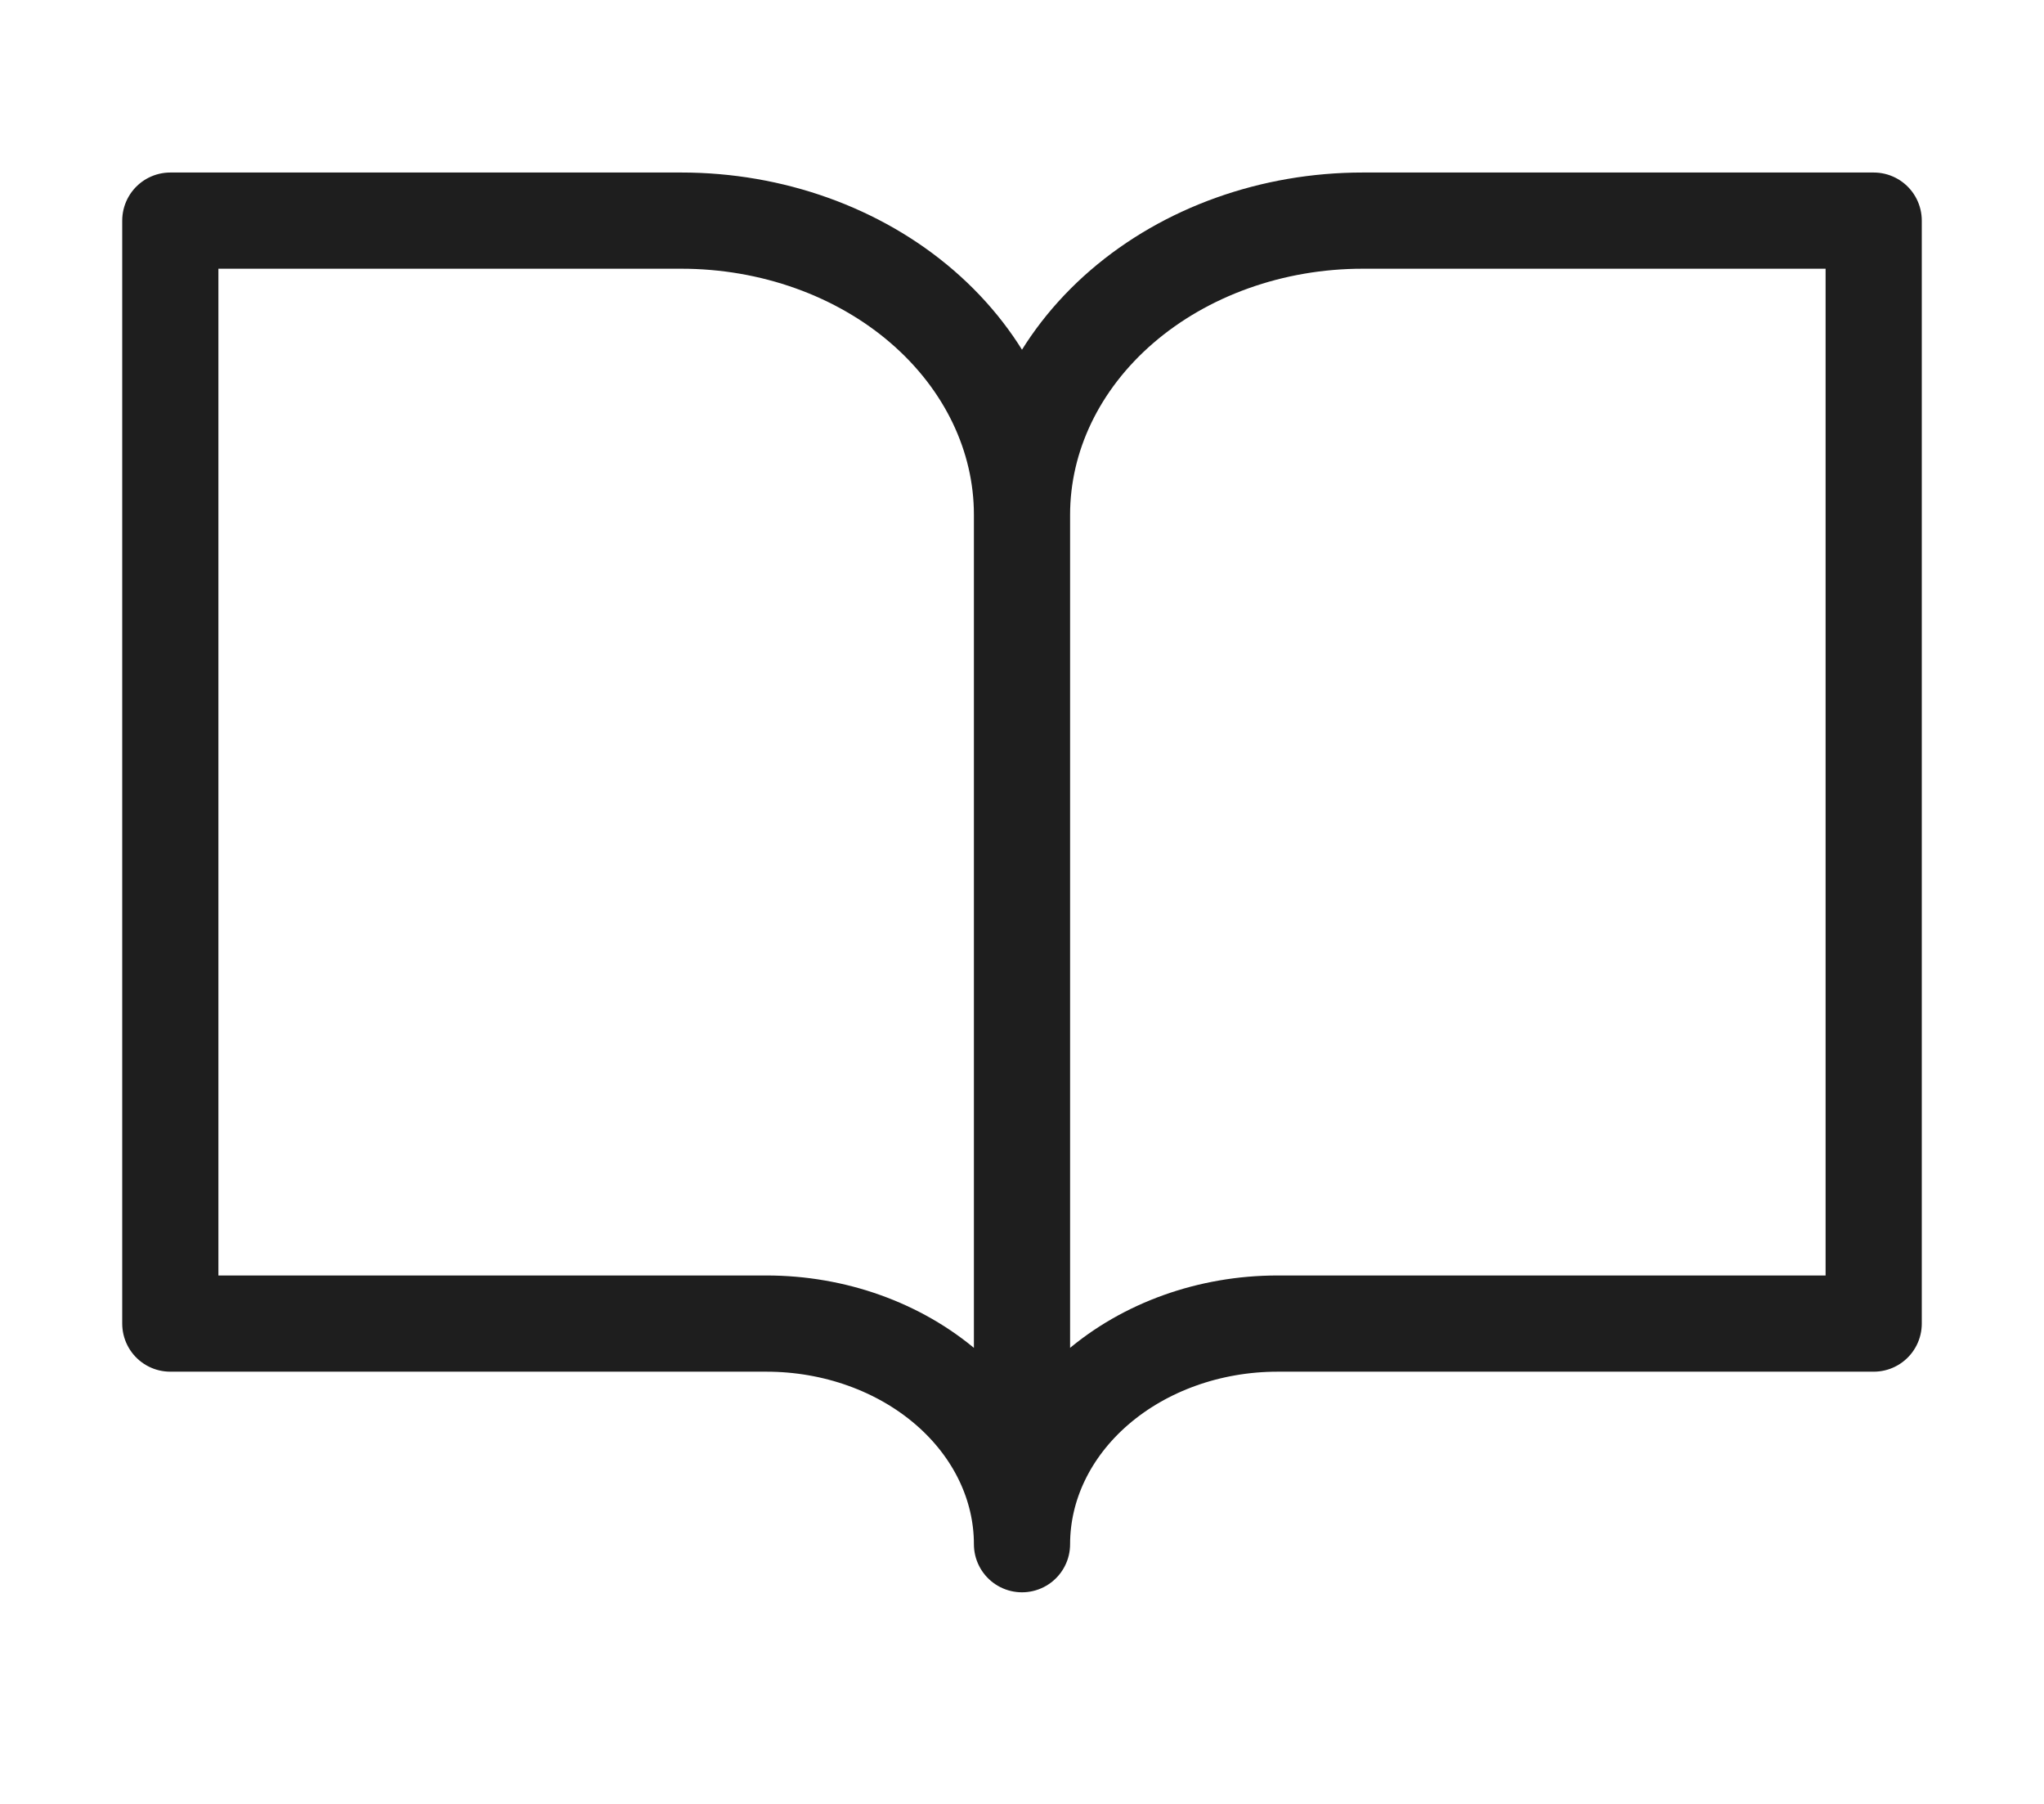
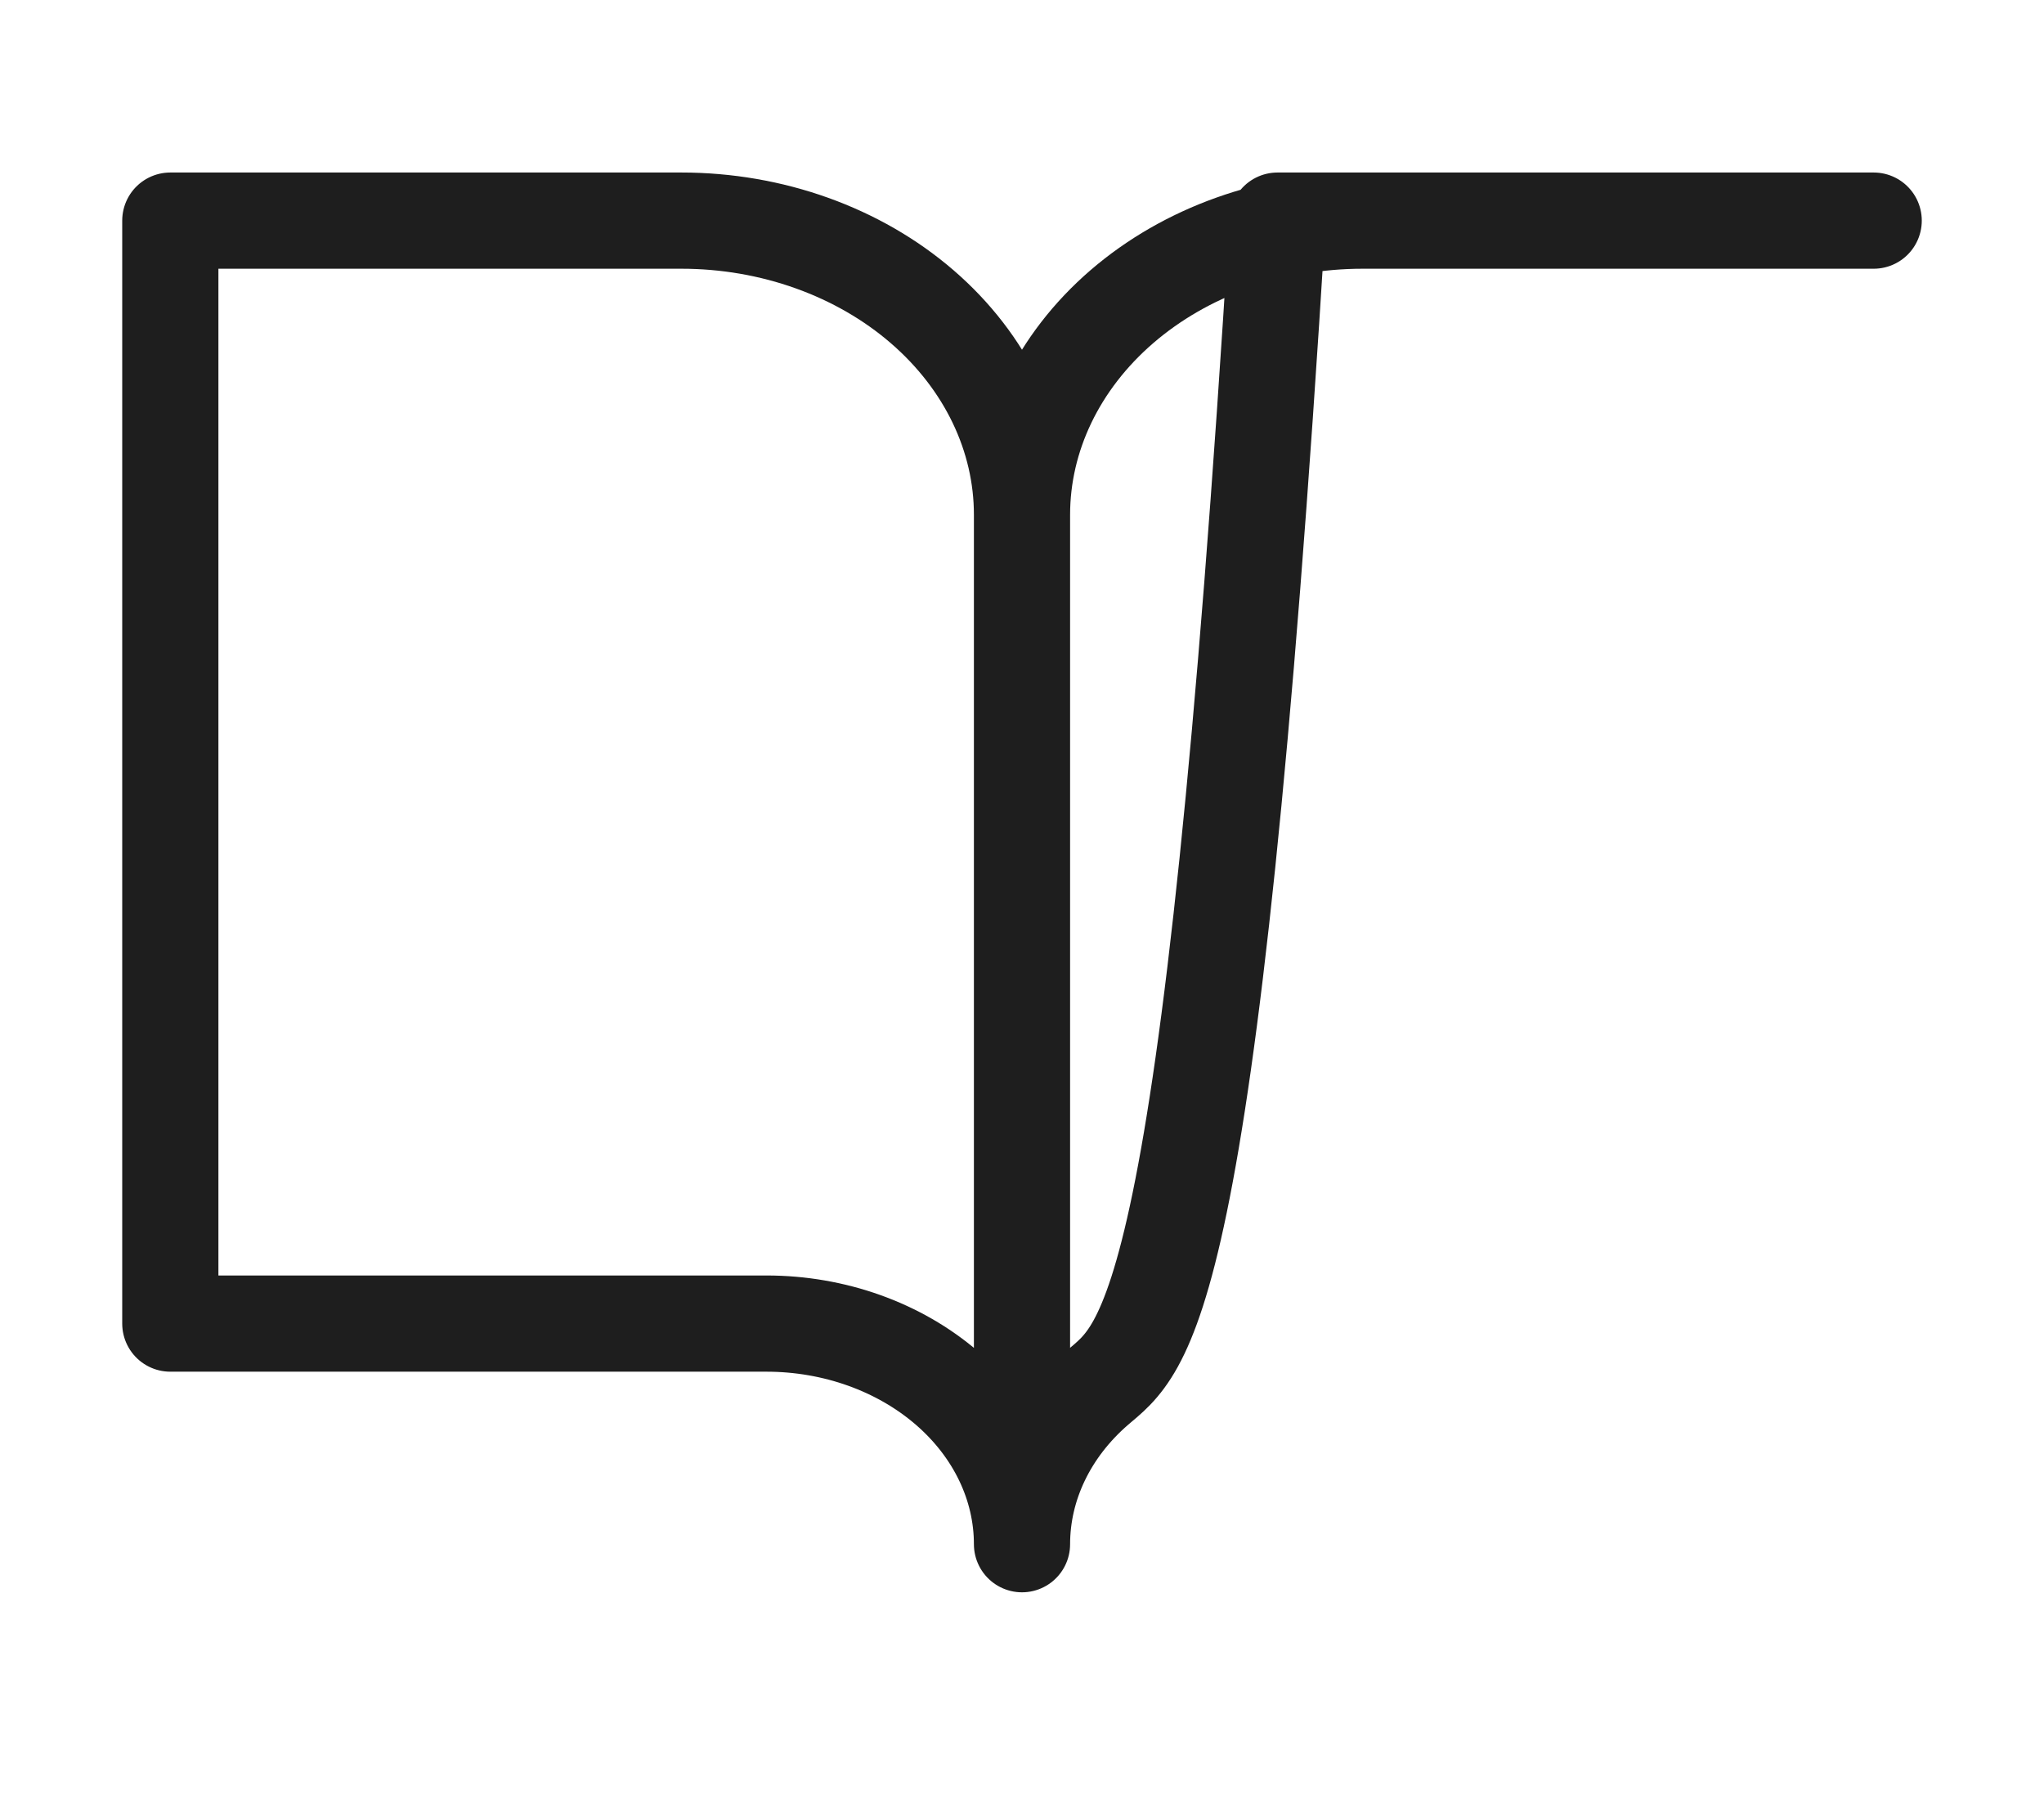
<svg xmlns="http://www.w3.org/2000/svg" width="34" height="30" viewBox="0 0 34 30" fill="none">
-   <path d="M17 8.56C17 7.263 16.403 6.019 15.34 5.101C14.278 4.184 12.836 3.669 11.334 3.669H2.833V22.012H12.75C13.877 22.012 14.958 22.399 15.755 23.087C16.552 23.775 17 24.708 17 25.681M17 8.56V25.681M17 8.56C17 7.263 17.597 6.019 18.66 5.101C19.723 4.184 21.164 3.669 22.667 3.669H31.167V22.012H21.25C20.123 22.012 19.042 22.399 18.245 23.087C17.448 23.775 17 24.708 17 25.681" stroke="#1E1E1E" stroke-width="1.6" stroke-linecap="round" stroke-linejoin="round" />
+   <path d="M17 8.56C17 7.263 16.403 6.019 15.34 5.101C14.278 4.184 12.836 3.669 11.334 3.669H2.833V22.012H12.75C13.877 22.012 14.958 22.399 15.755 23.087C16.552 23.775 17 24.708 17 25.681M17 8.56V25.681M17 8.56C17 7.263 17.597 6.019 18.66 5.101C19.723 4.184 21.164 3.669 22.667 3.669H31.167H21.25C20.123 22.012 19.042 22.399 18.245 23.087C17.448 23.775 17 24.708 17 25.681" stroke="#1E1E1E" stroke-width="1.6" stroke-linecap="round" stroke-linejoin="round" />
</svg>